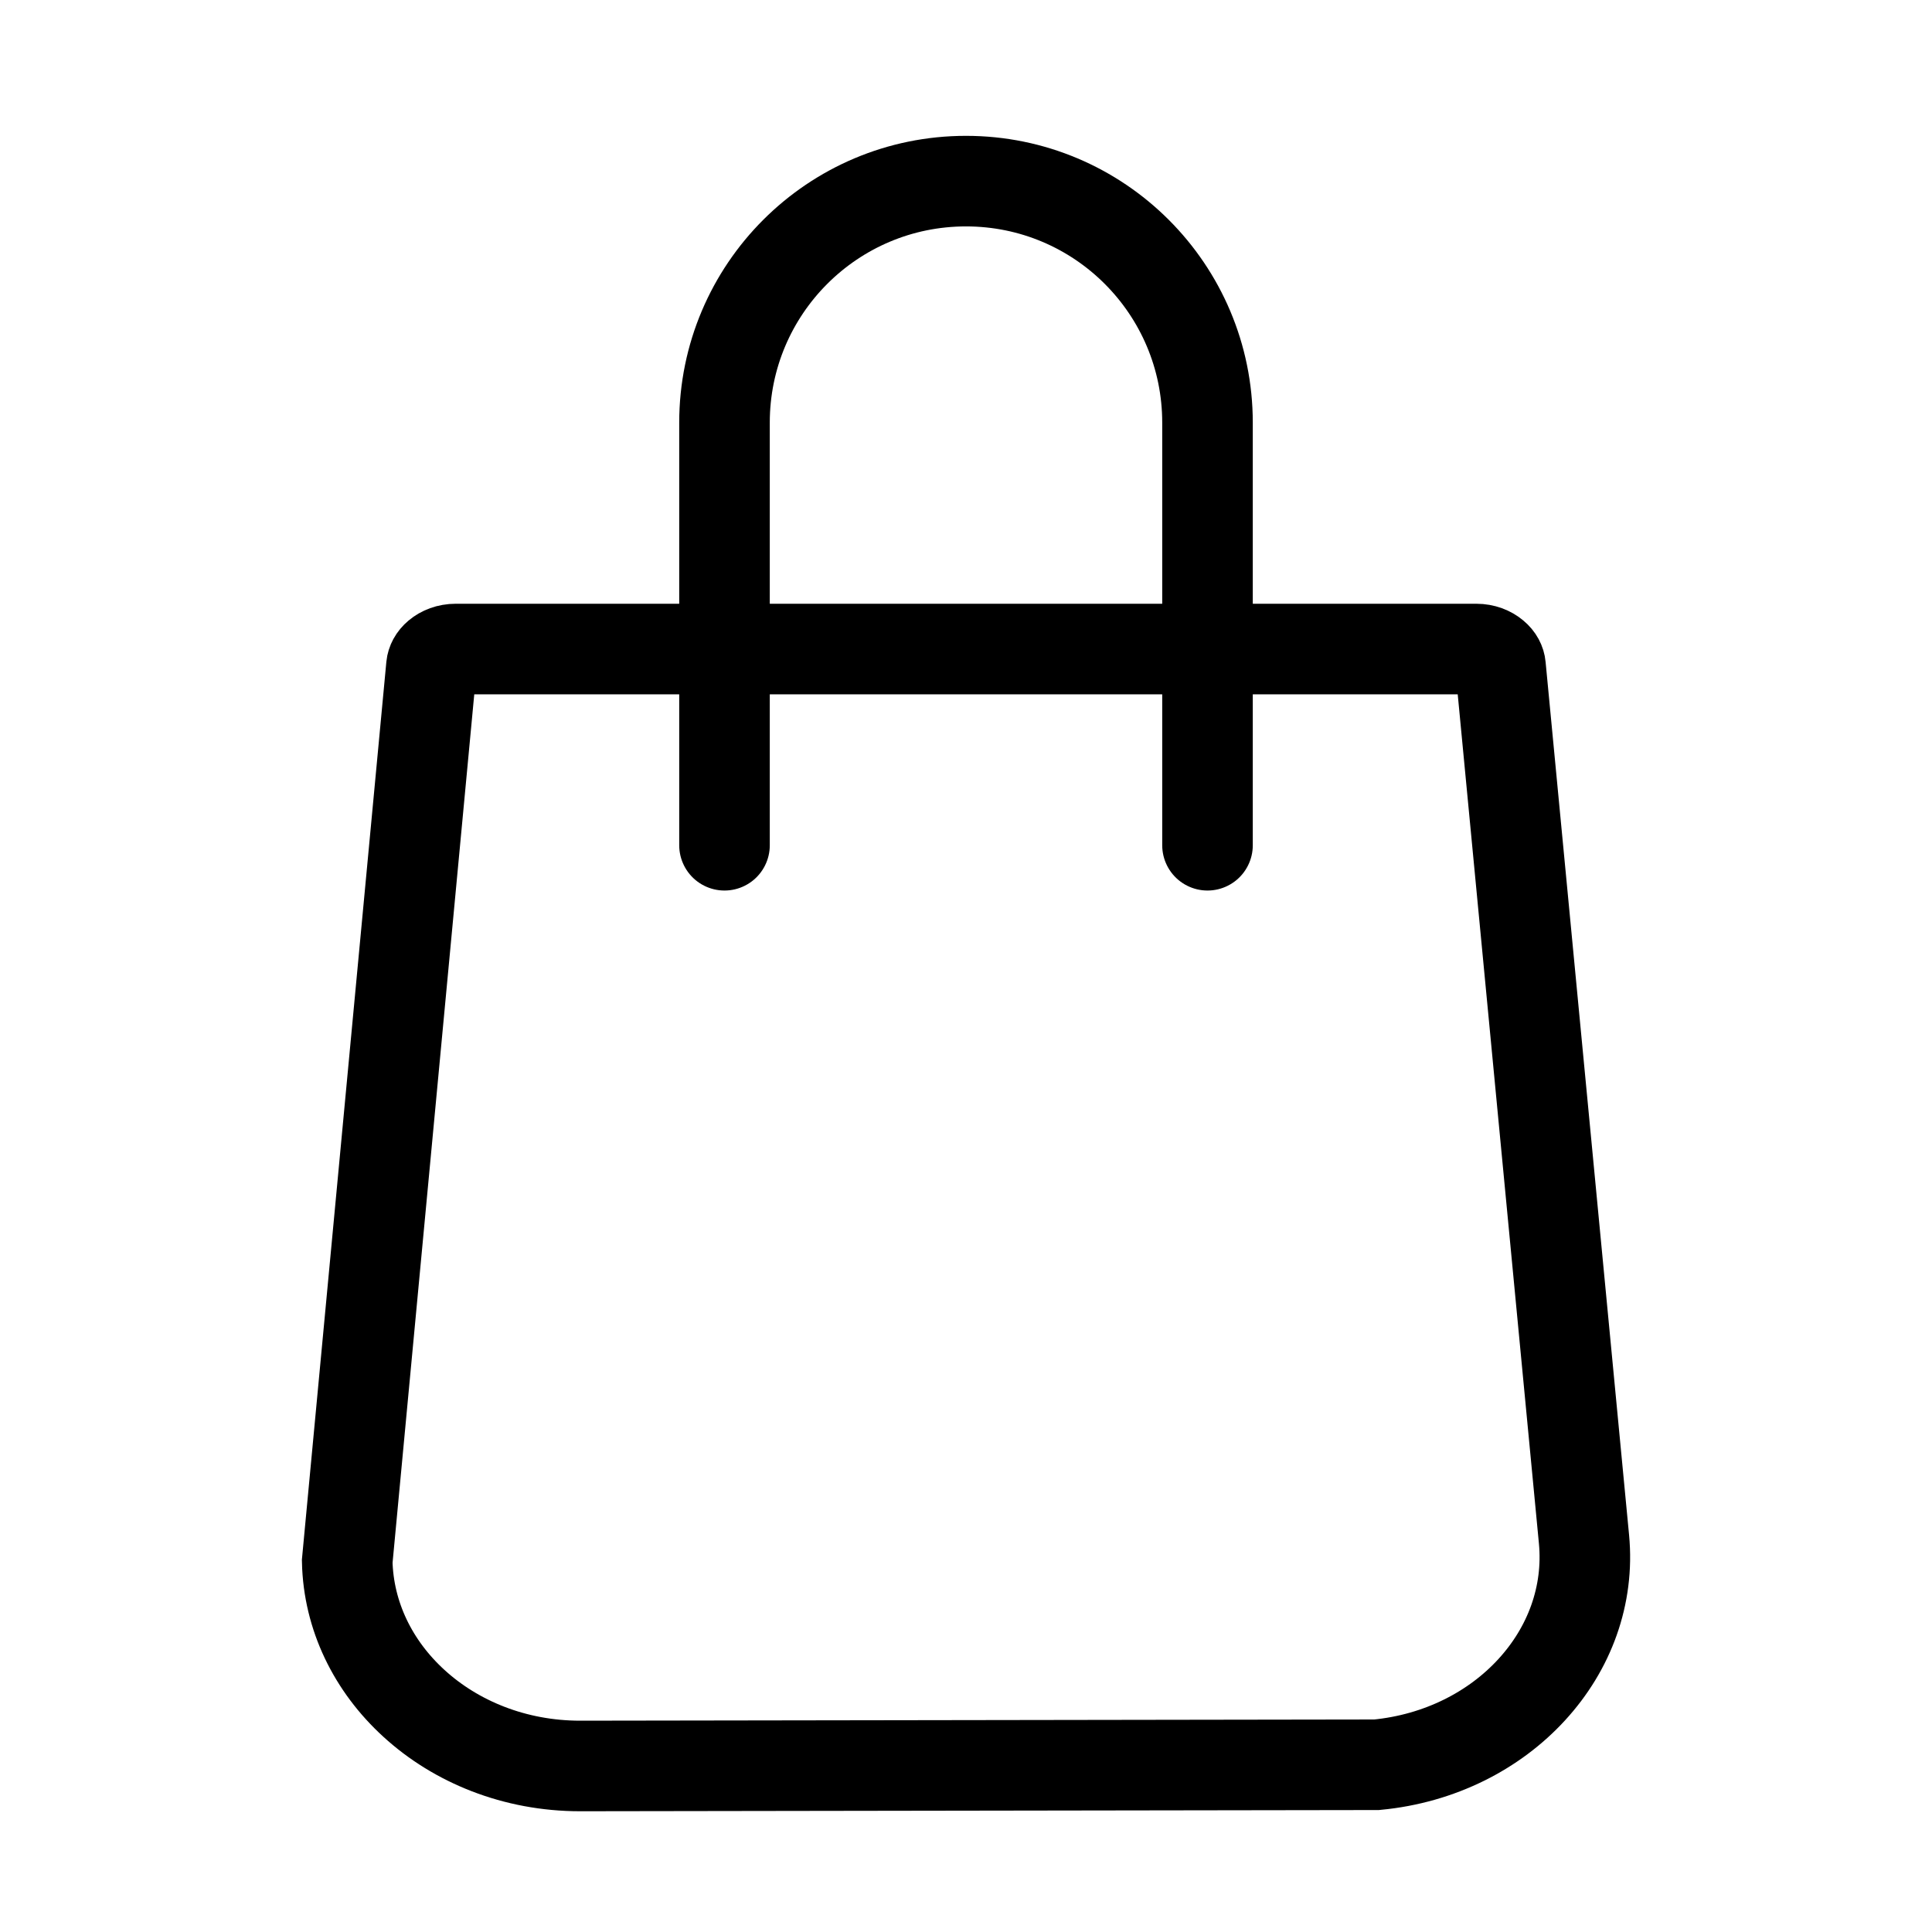
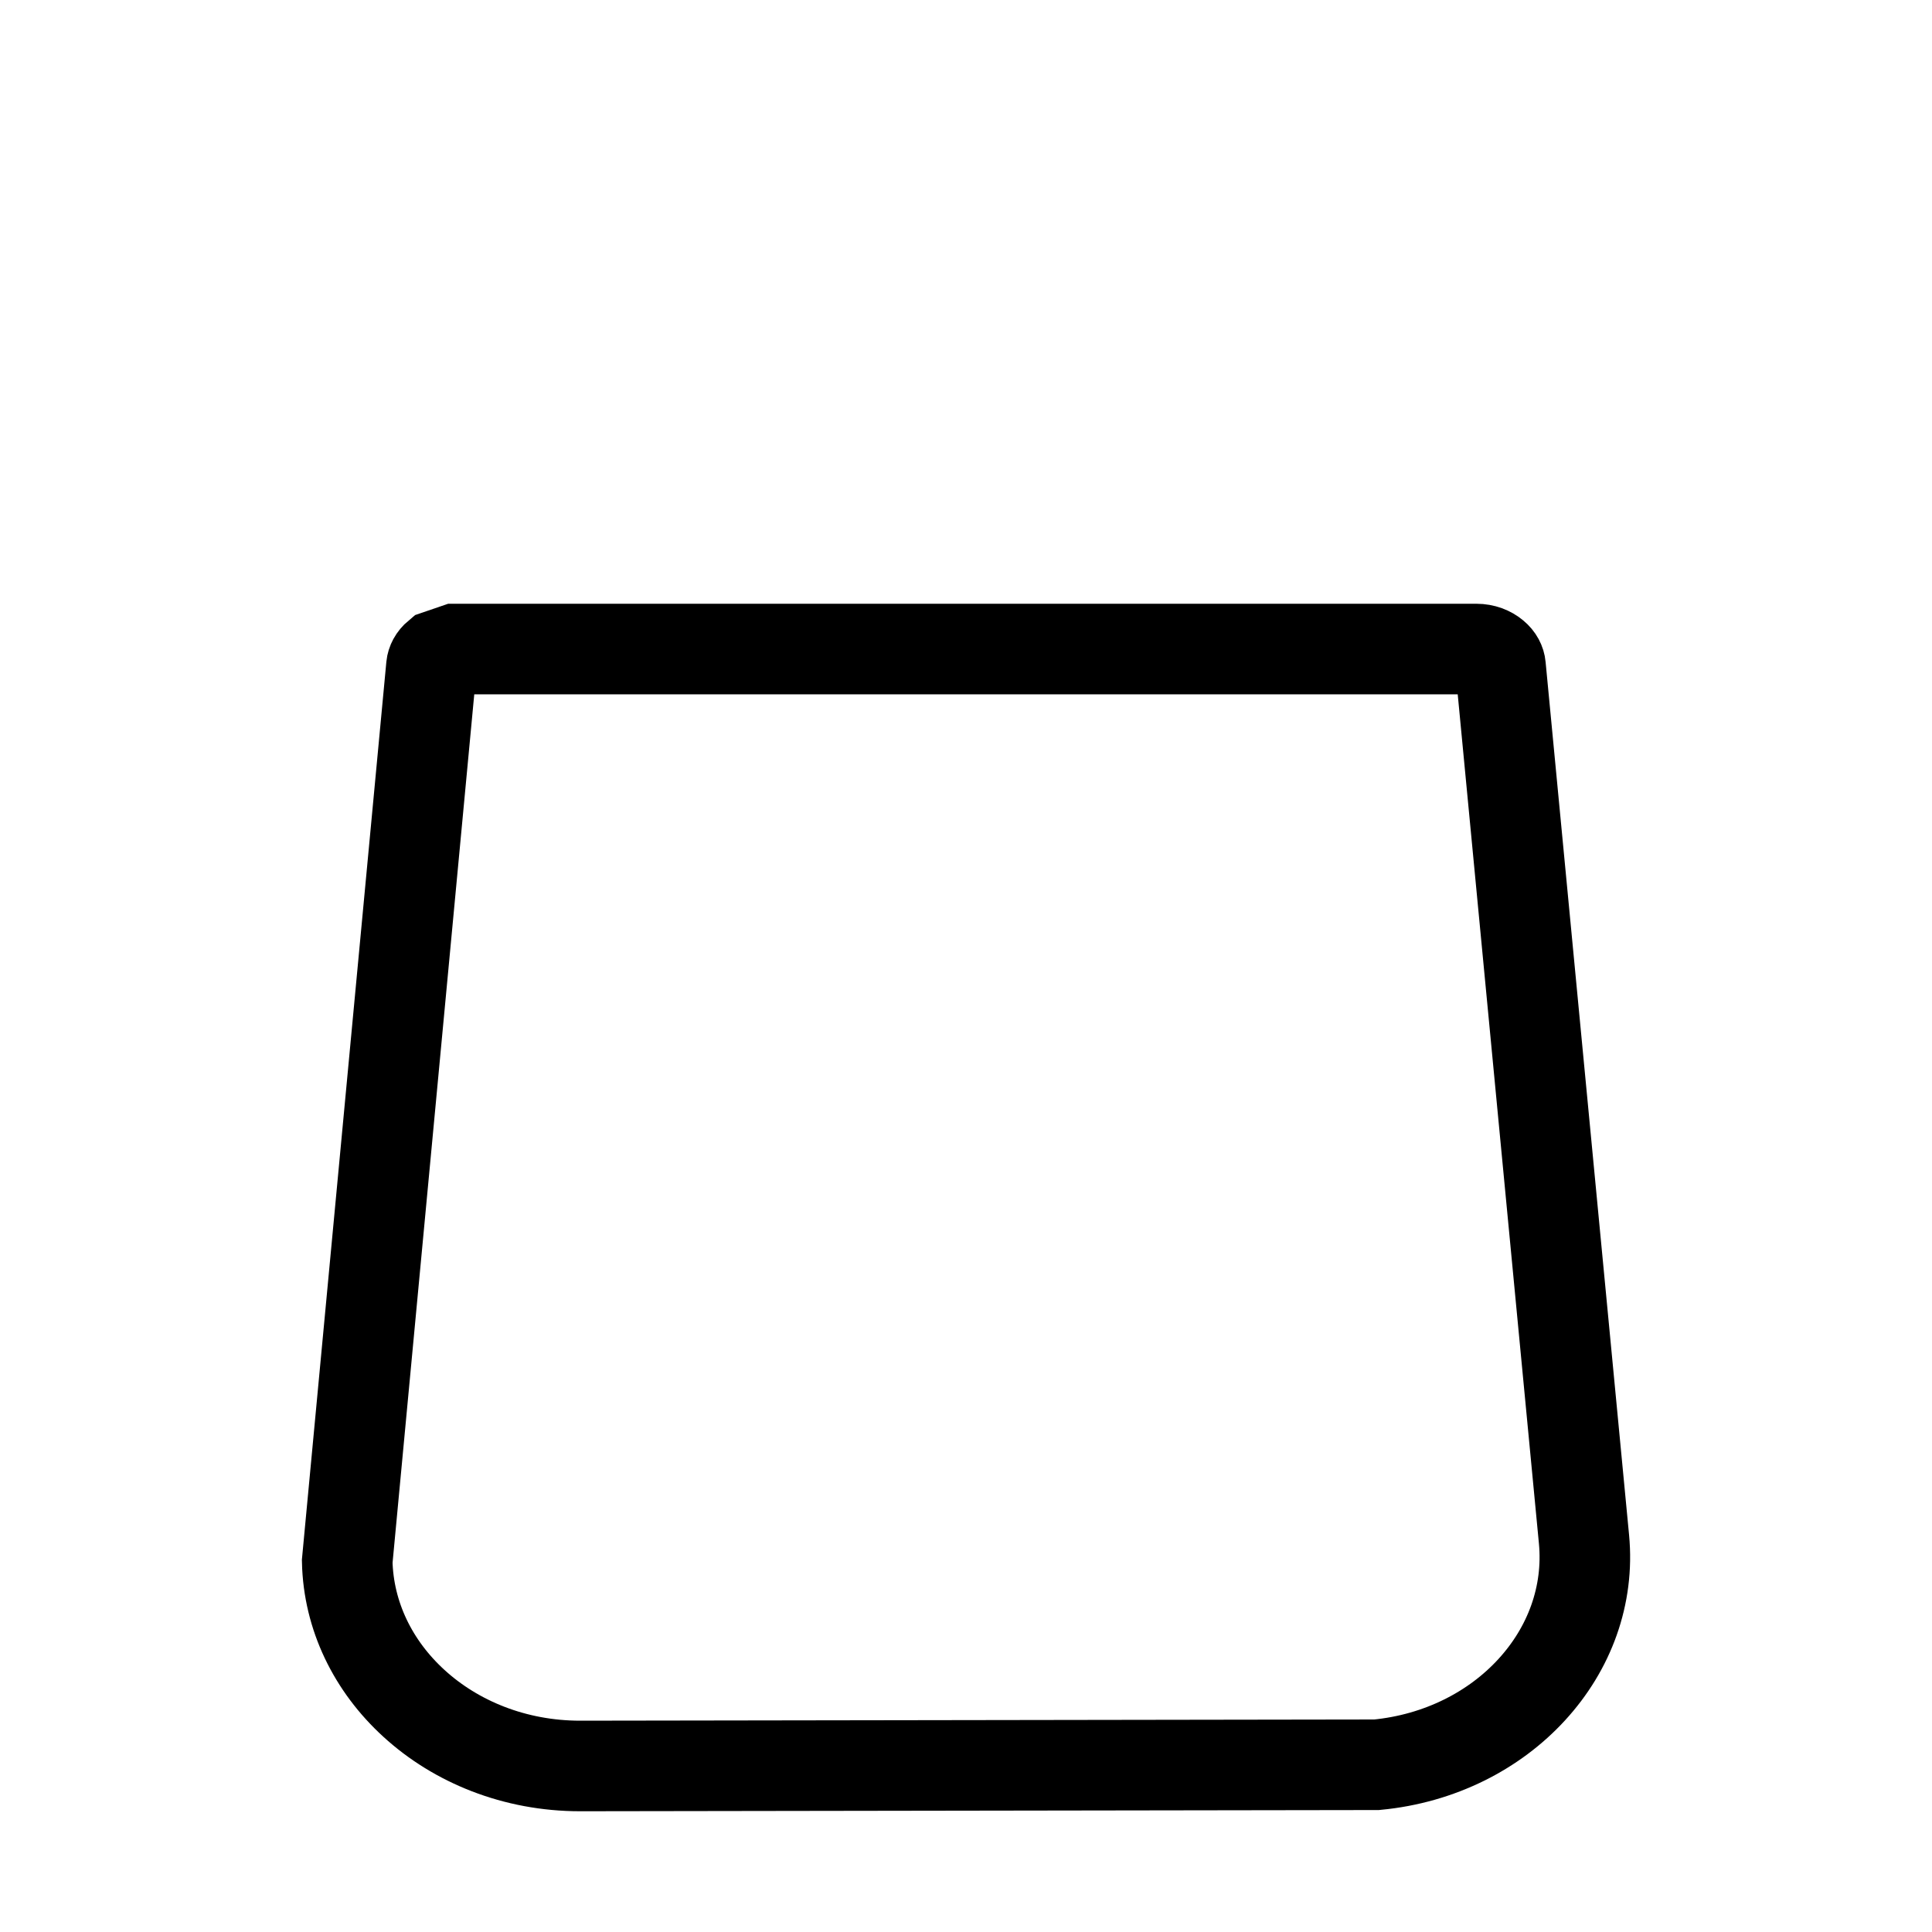
<svg xmlns="http://www.w3.org/2000/svg" width="32" height="32" viewBox="0 0 32 32" fill="none">
-   <path d="M7.548 10.75H24.452C24.576 10.75 24.679 10.793 24.749 10.852C24.818 10.909 24.848 10.975 24.853 11.032L26.236 25.495C26.324 26.423 25.995 27.307 25.368 27.989C24.754 28.658 23.854 29.129 22.802 29.23L9.61 29.25C9.609 29.25 9.609 29.25 9.609 29.25C8.522 29.25 7.55 28.848 6.856 28.213C6.18 27.596 5.771 26.765 5.751 25.861L7.146 11.032C7.146 11.032 7.146 11.032 7.146 11.032C7.152 10.974 7.182 10.909 7.25 10.852C7.32 10.793 7.424 10.75 7.548 10.75Z" stroke="black" stroke-width="1.5" />
-   <path d="M12 14V7C12 4.791 13.791 3 16 3C18.209 3 20 4.791 20 7V14" stroke="black" stroke-width="1.5" stroke-linecap="round" stroke-linejoin="round" />
+   <path d="M7.548 10.75H24.452C24.576 10.75 24.679 10.793 24.749 10.852C24.818 10.909 24.848 10.975 24.853 11.032L26.236 25.495C26.324 26.423 25.995 27.307 25.368 27.989C24.754 28.658 23.854 29.129 22.802 29.23L9.61 29.25C9.609 29.25 9.609 29.25 9.609 29.25C8.522 29.25 7.55 28.848 6.856 28.213C6.18 27.596 5.771 26.765 5.751 25.861L7.146 11.032C7.146 11.032 7.146 11.032 7.146 11.032C7.152 10.974 7.182 10.909 7.25 10.852Z" stroke="black" stroke-width="1.5" />
</svg>